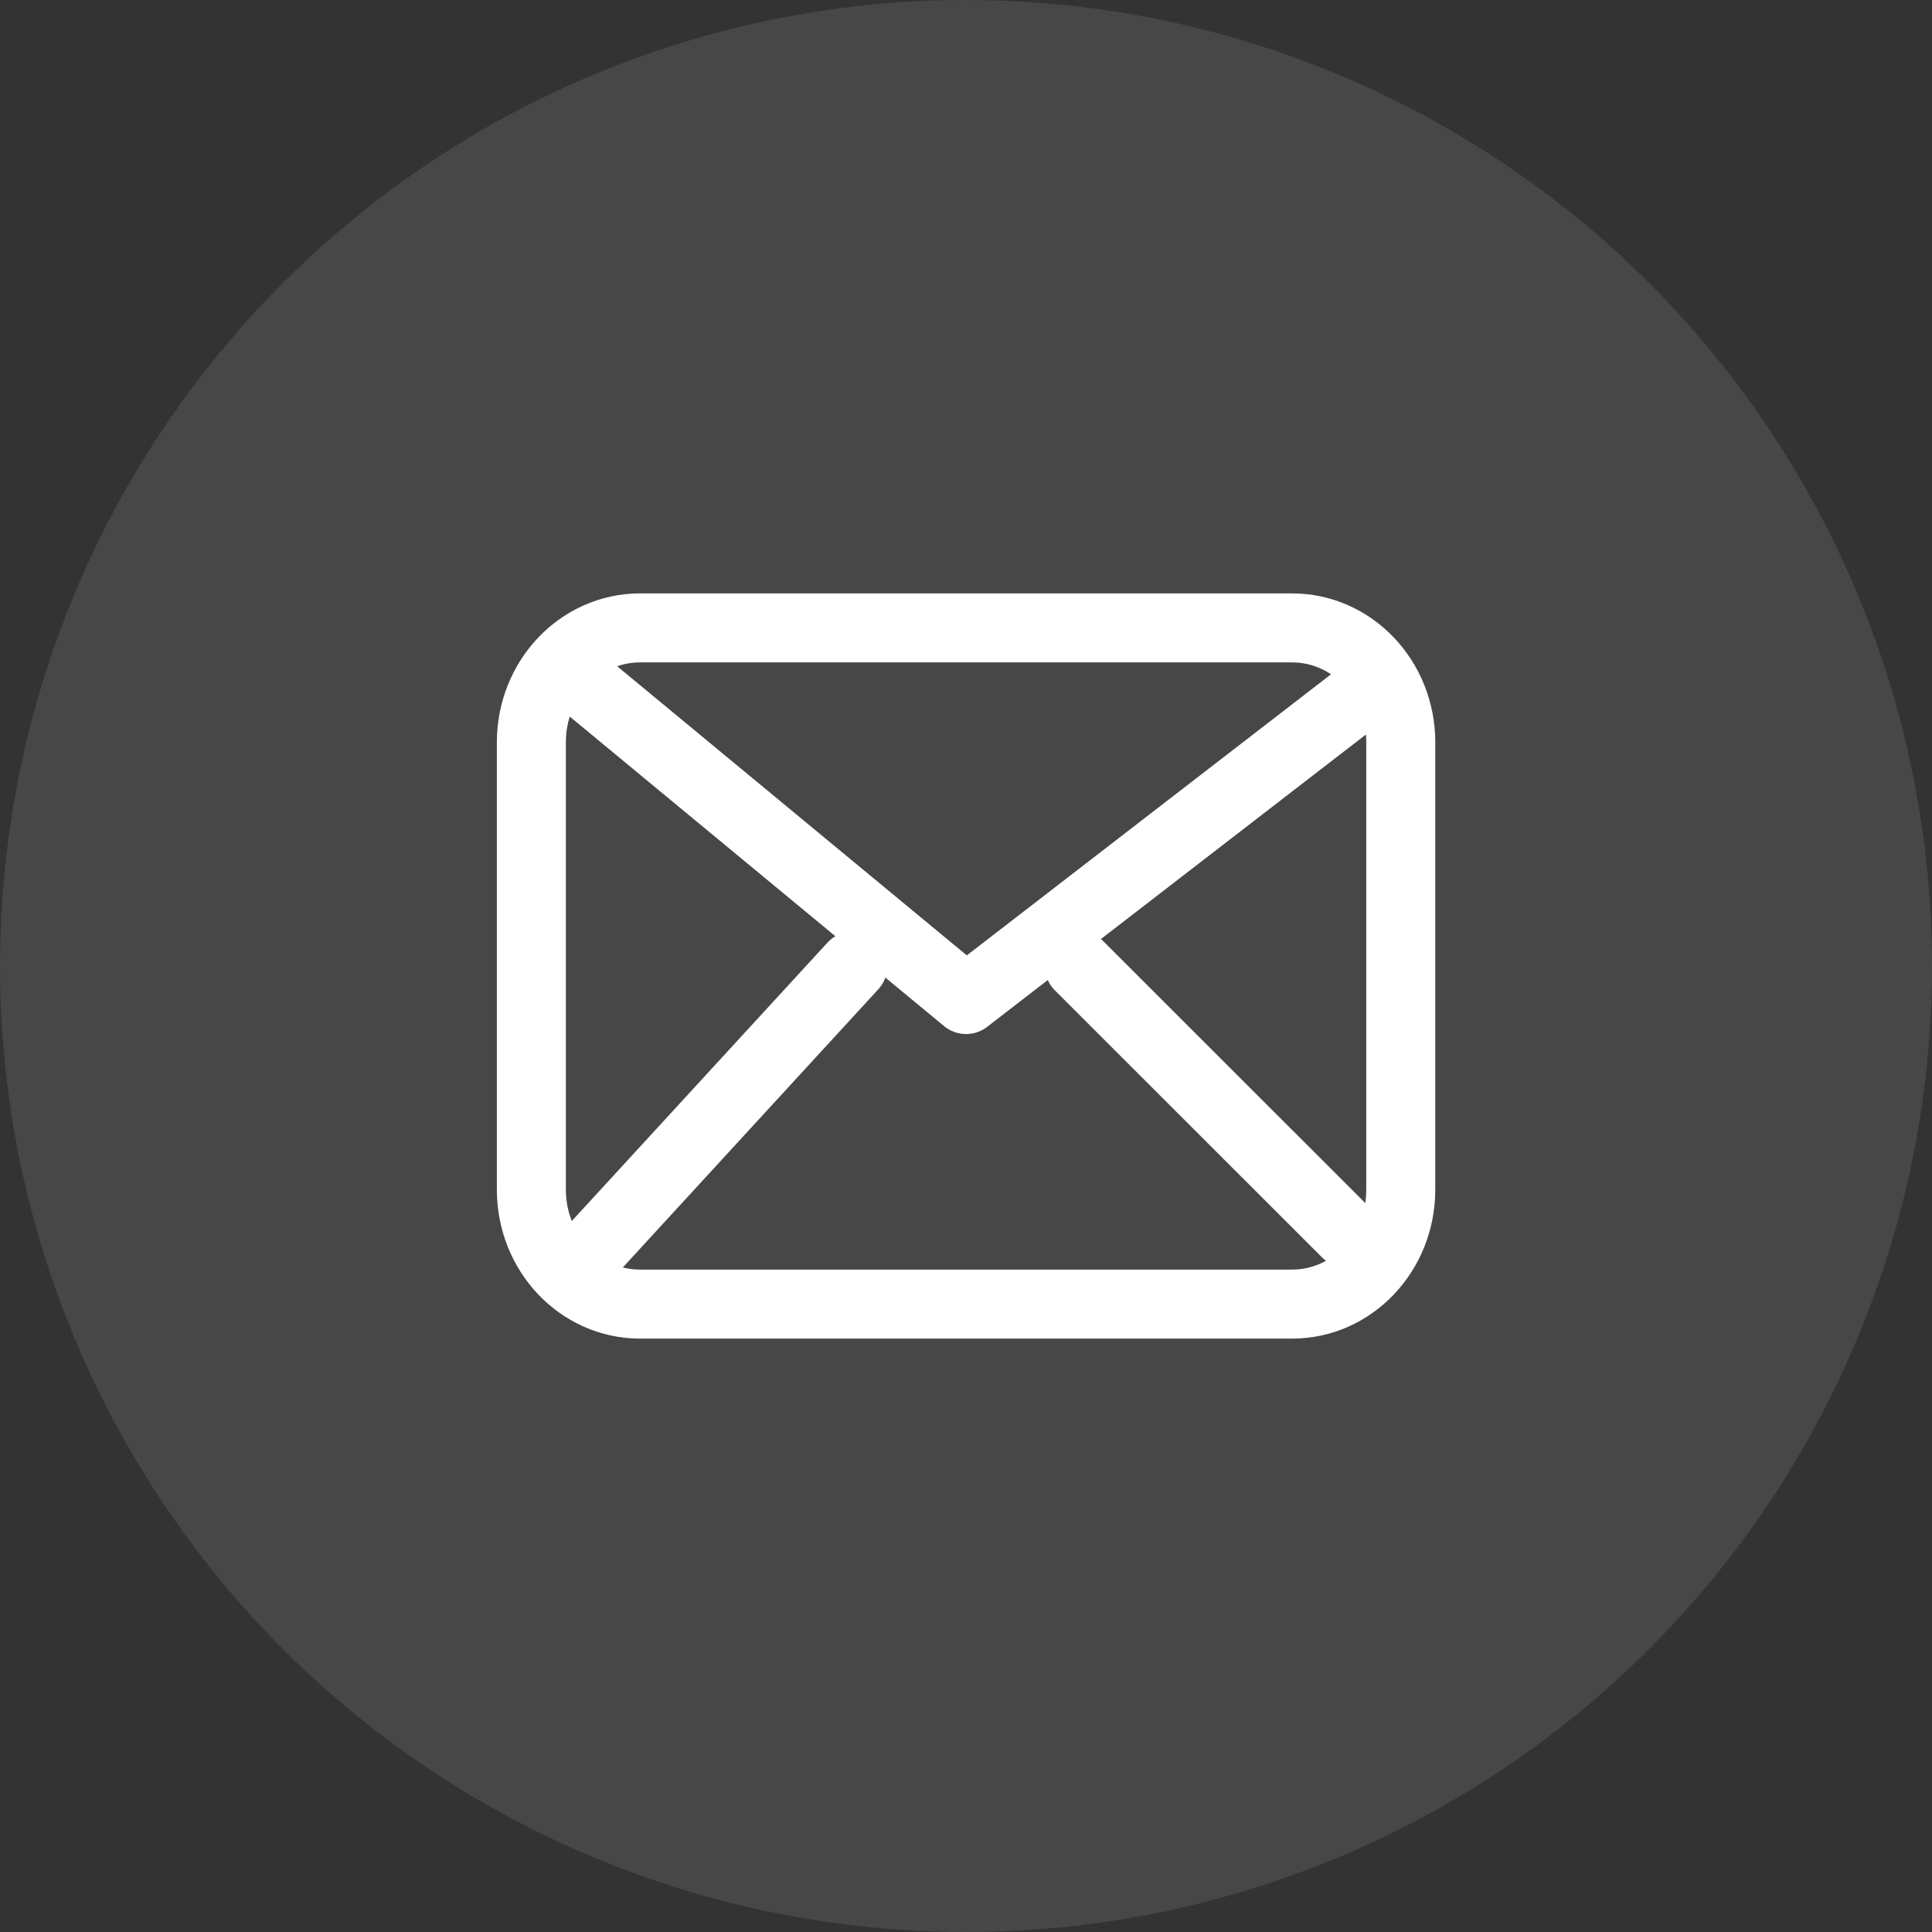
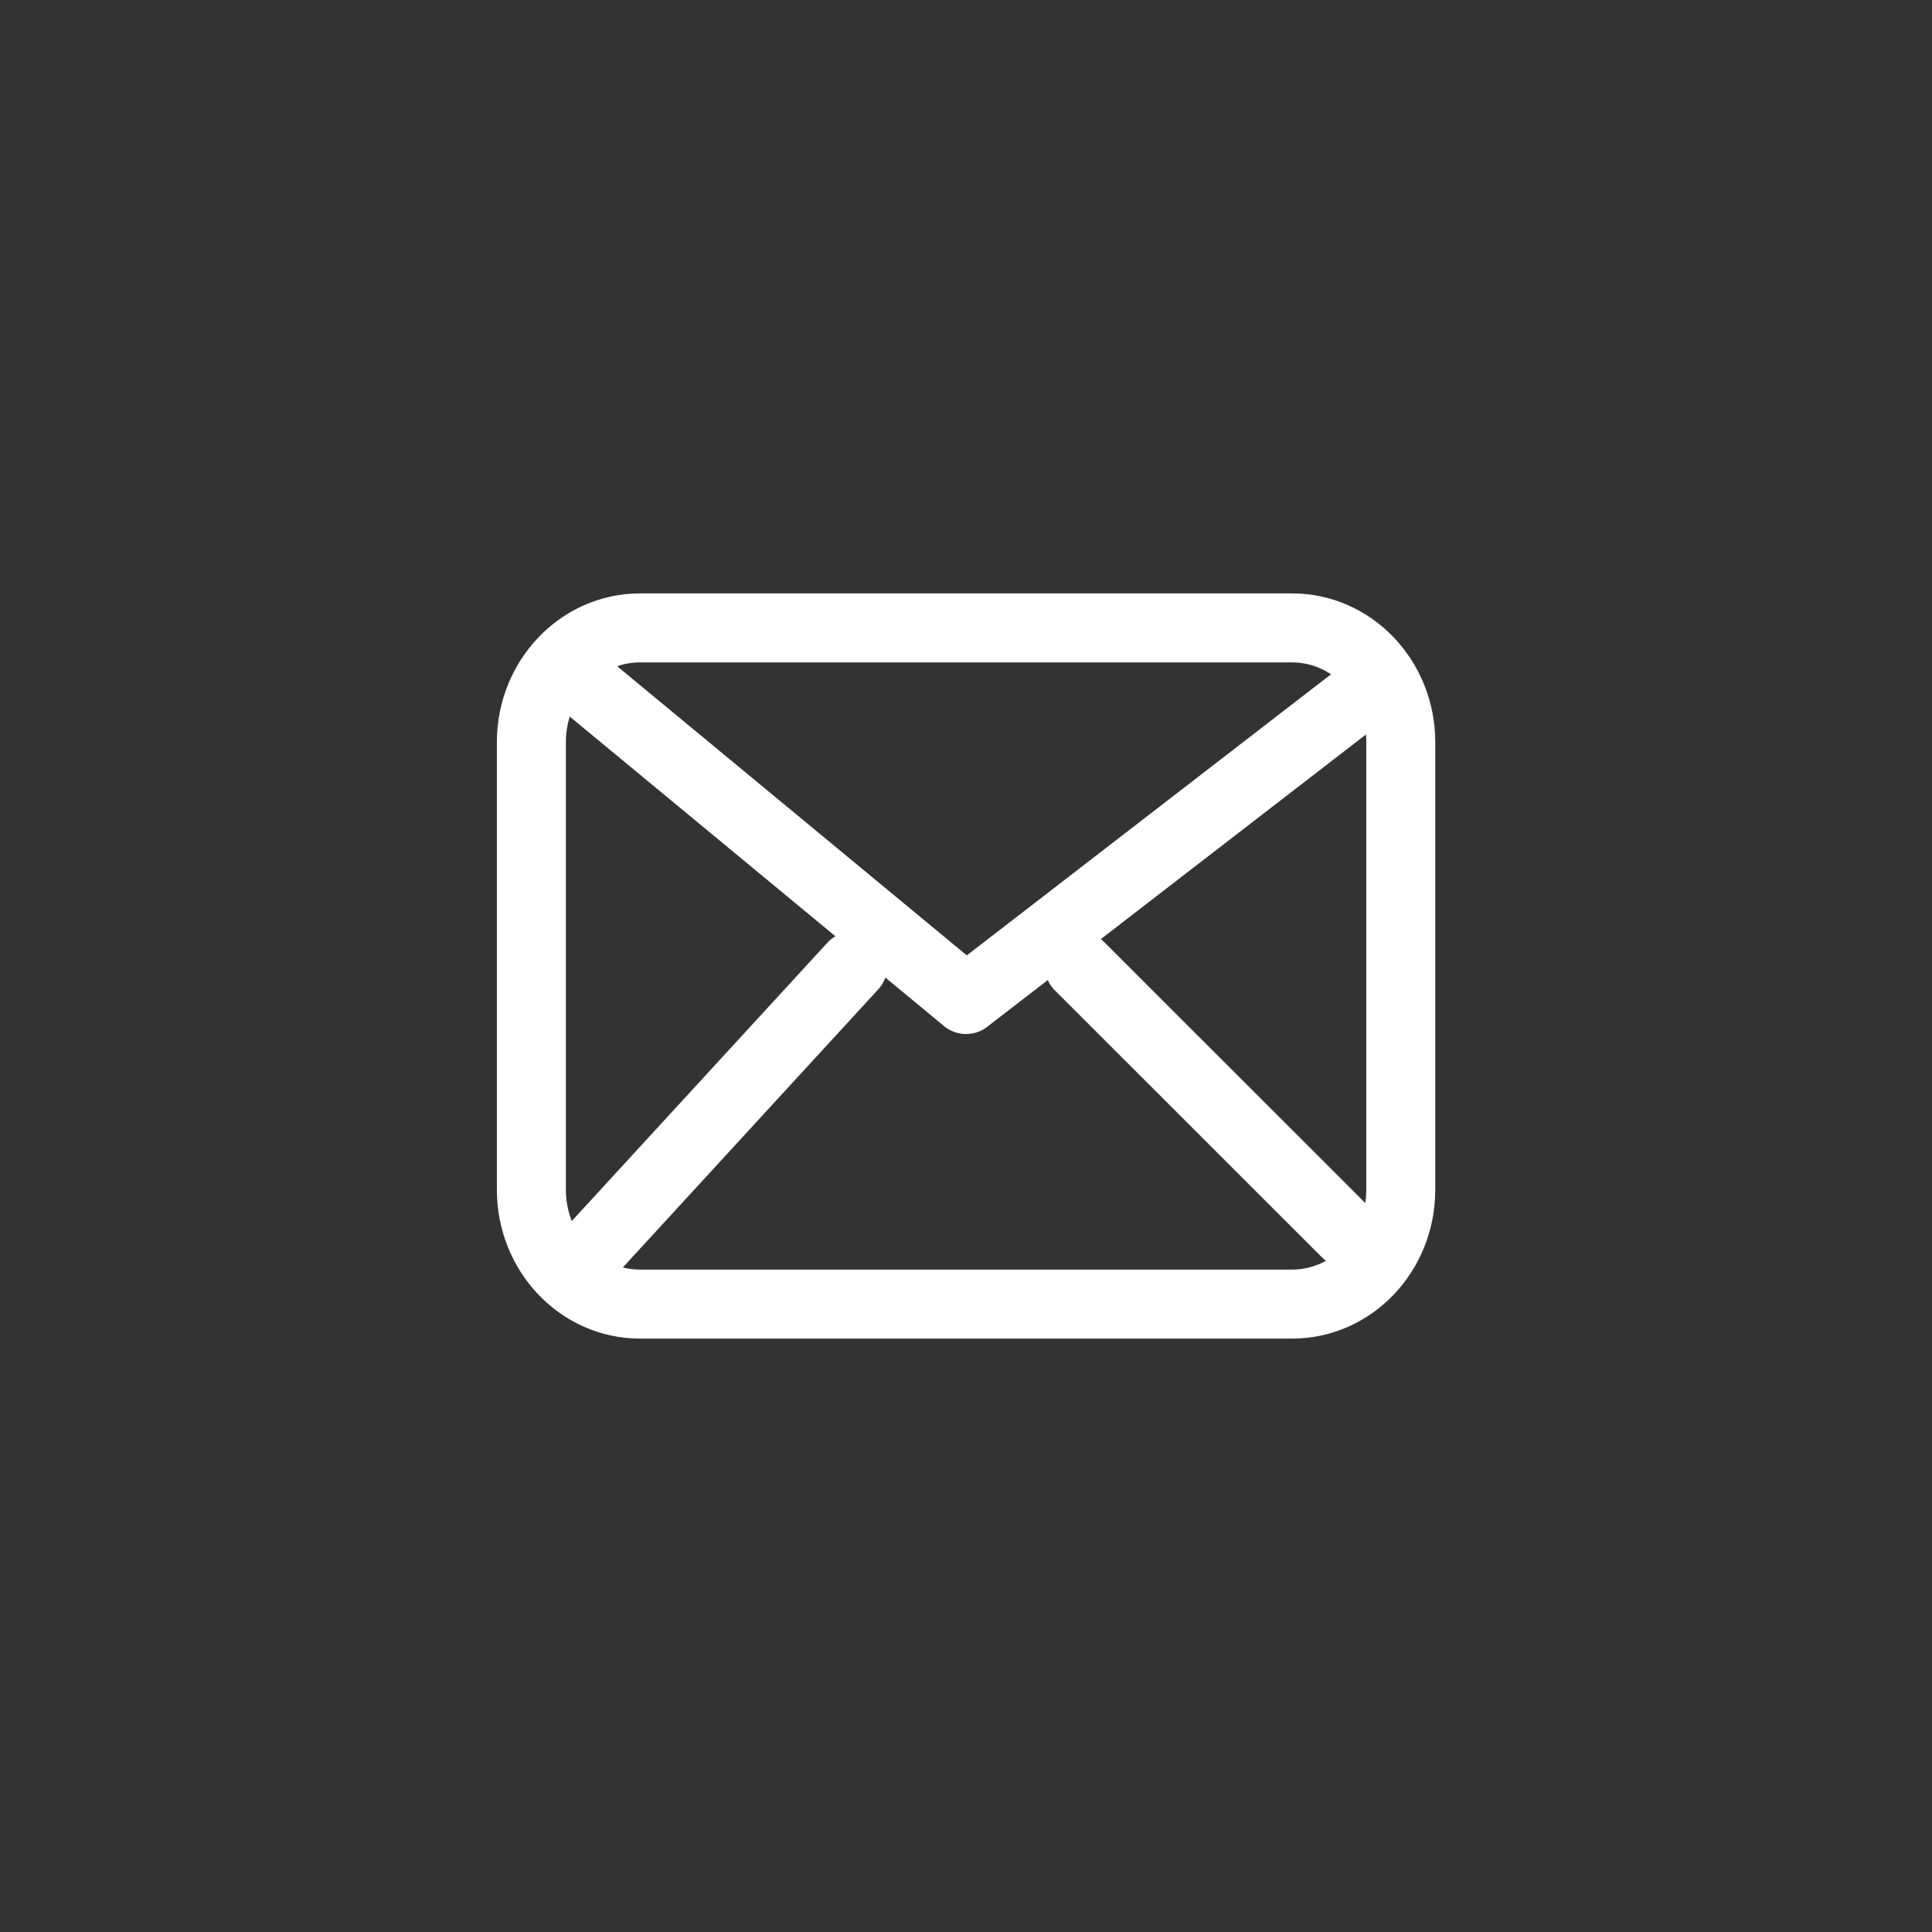
<svg xmlns="http://www.w3.org/2000/svg" width="28" height="28" viewBox="0 0 28 28" fill="none">
  <rect x="0" y="0" width="28" height="28" fill="#333333" stroke="none" />
-   <circle opacity="0.1" cx="14" cy="14" r="14" fill="white" />
  <path d="M8.489 9.928L14.001 14.486L19.907 9.928M12.36 14L8.489 18.215M19.514 17.87L15.642 14M9.276 18.9C8.406 18.9 7.701 18.158 7.701 17.242V10.757C7.701 9.842 8.406 9.1 9.276 9.1H18.726C19.596 9.1 20.301 9.842 20.301 10.757V17.242C20.301 18.158 19.596 18.9 18.726 18.9H9.276Z" stroke="white" stroke-linecap="round" stroke-linejoin="round" />
</svg>